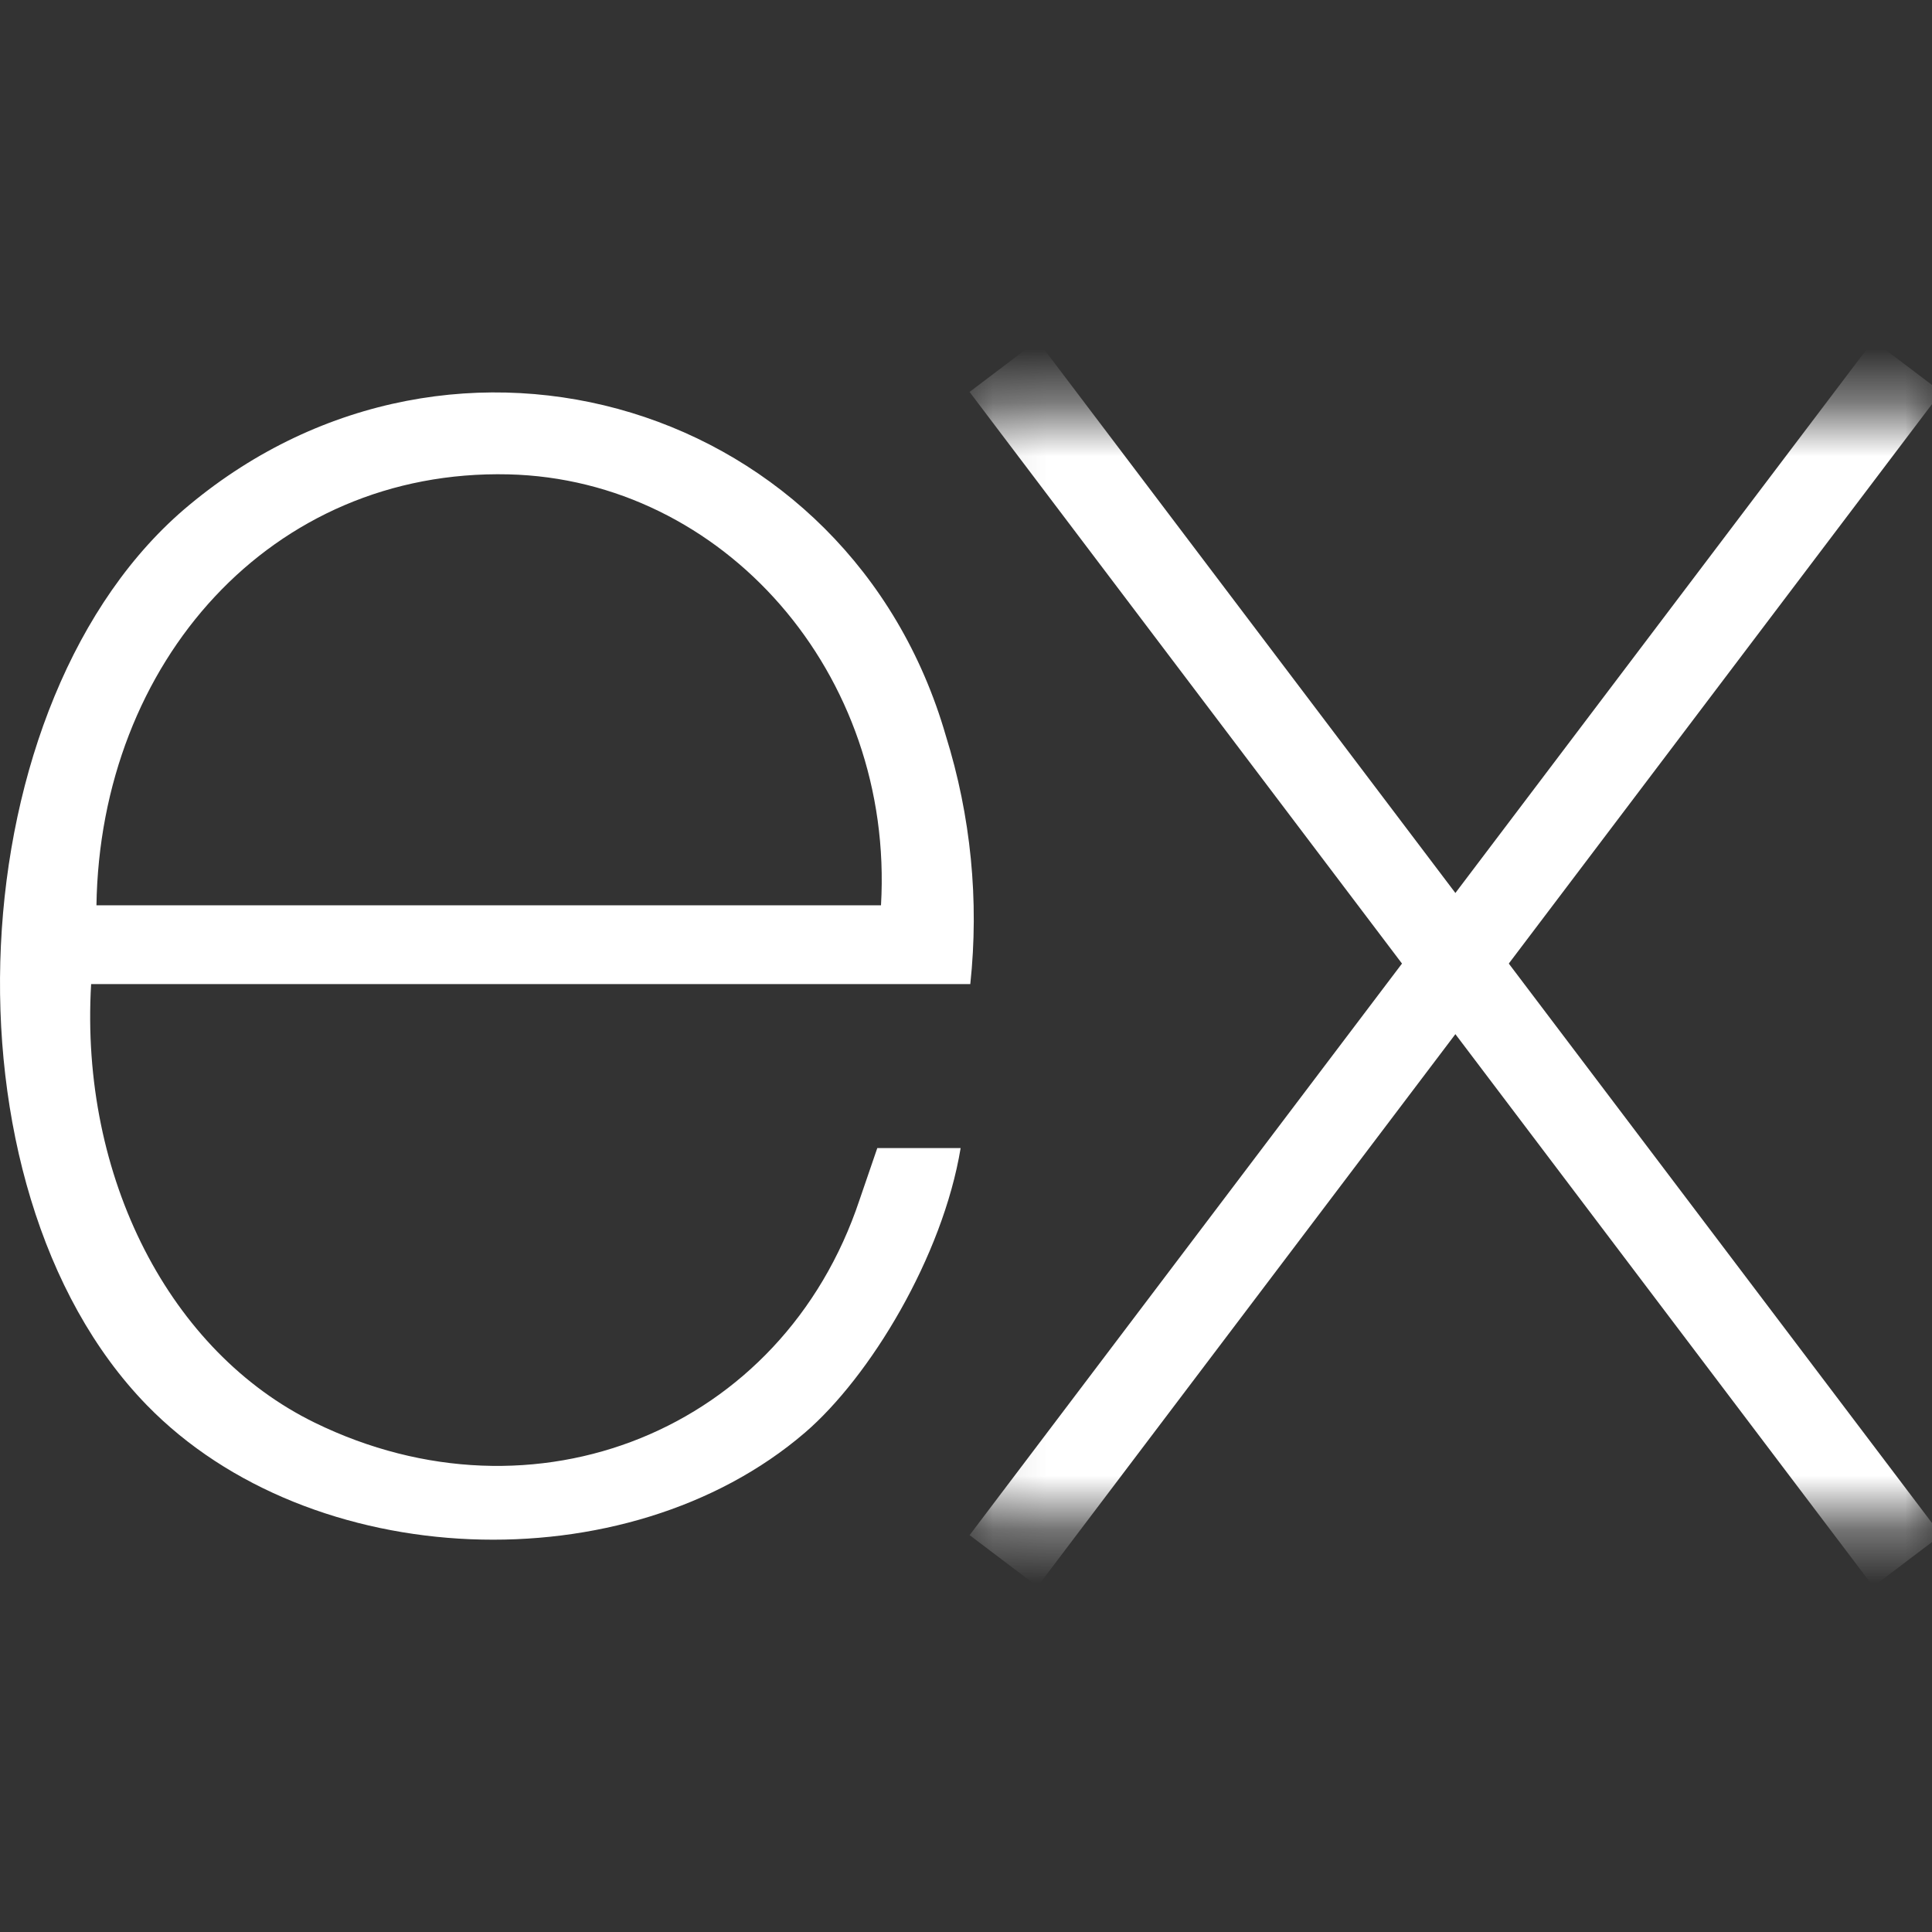
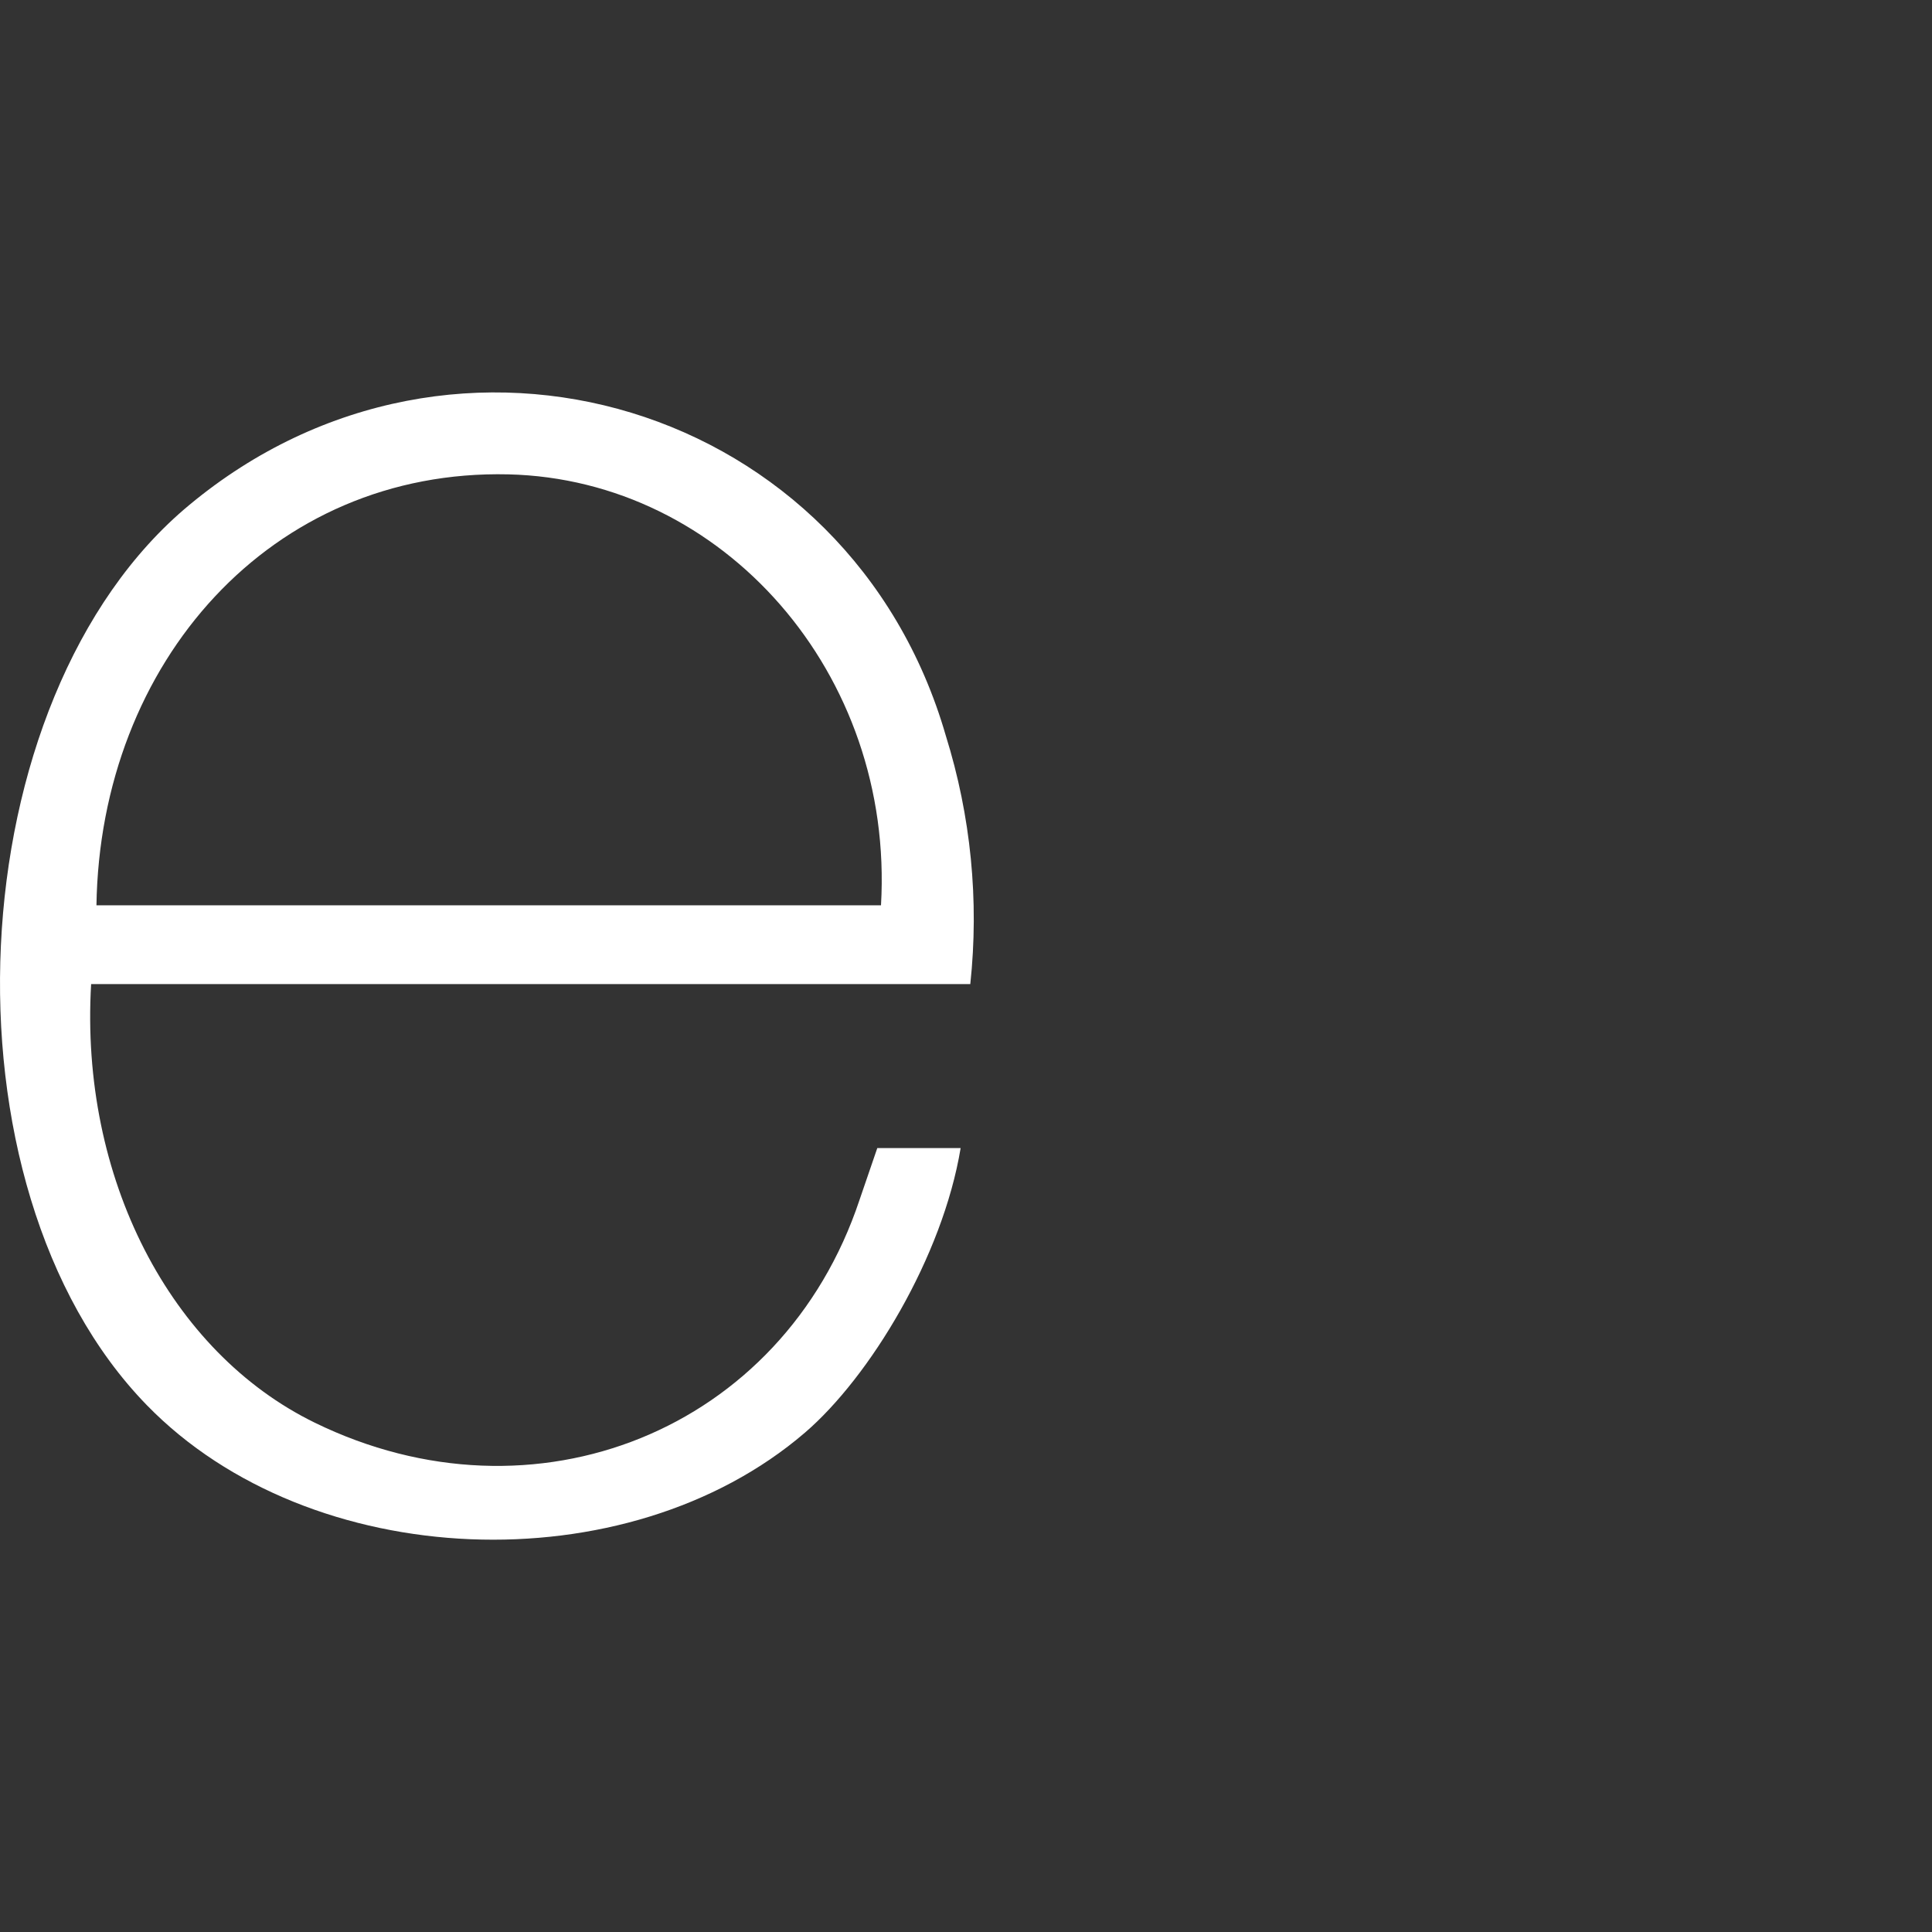
<svg xmlns="http://www.w3.org/2000/svg" width="36" height="36" viewBox="0 0 36 36" fill="none">
  <rect x="0" y="0" width="36" height="36" fill="#333333" stroke="none" />
  <path d="M18.08 18.337H1.698C1.486 21.946 3.172 25.194 5.864 26.509C9.957 28.509 14.581 26.662 16.015 22.361L16.347 21.393C16.347 21.393 17.279 21.393 17.9 21.393C17.565 23.419 16.209 25.656 14.998 26.696C11.679 29.545 5.781 29.312 2.736 26.183C-1.234 22.107 -0.809 13.003 3.527 9.41C8.487 5.284 15.837 7.52 17.624 13.709C18.091 15.205 18.247 16.78 18.08 18.337ZM1.797 16.869H16.416C16.668 12.549 13.474 8.934 9.473 8.839C5.055 8.736 1.863 12.338 1.797 16.878V16.869Z" fill="white" />
  <mask id="mask0_7688_11659" style="mask-type:alpha" maskUnits="userSpaceOnUse" x="18" y="7" width="18" height="22">
-     <rect x="18.094" y="7.641" width="17.906" height="20.678" fill="#D9D9D9" />
-   </mask>
+     </mask>
  <g mask="url(#mask0_7688_11659)">
    <path d="M35.539 6.824L18.7 29.084" stroke="white" stroke-width="1.587" />
    <path d="M18.699 6.824L35.538 29.084" stroke="white" stroke-width="1.587" />
  </g>
</svg>